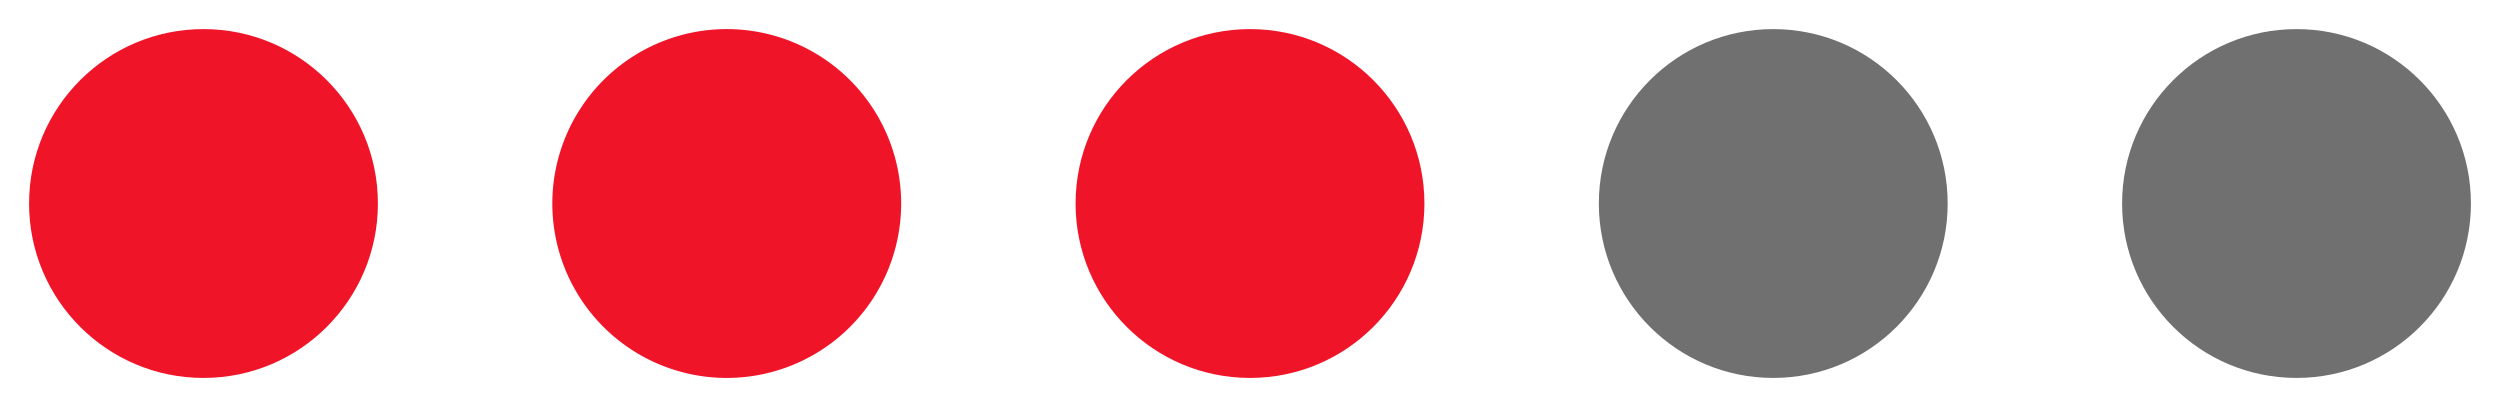
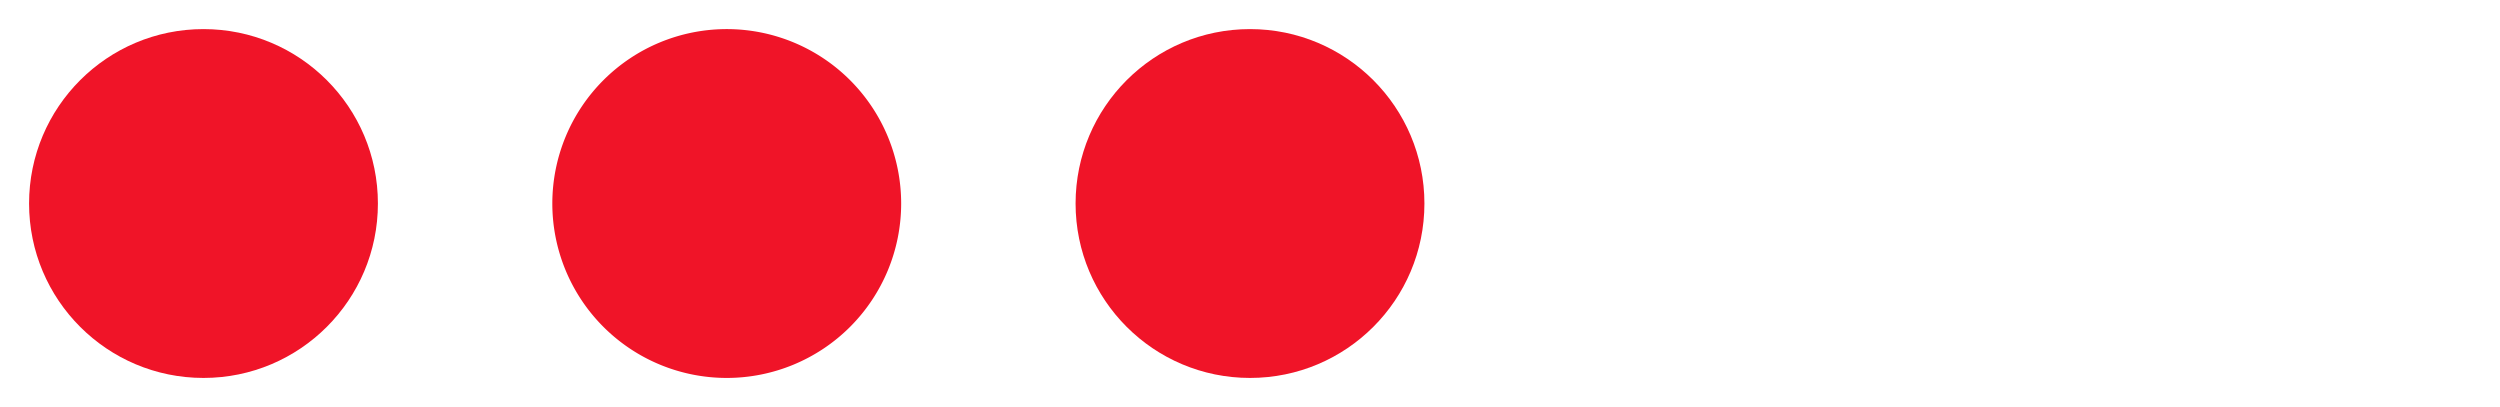
<svg xmlns="http://www.w3.org/2000/svg" width="86" height="14" viewBox="0 0 86 14">
  <g id="AAG-Rating-3" transform="translate(-324 -8519.574)">
    <rect id="zone" width="86" height="14" transform="translate(324 8519.574)" fill="#fff" opacity="0" />
    <g id="Group_11139" data-name="Group 11139" transform="translate(1 0.002)">
      <circle id="Ellipse_15" data-name="Ellipse 15" cx="6" cy="6" r="6" transform="translate(324 8520.573)" fill="#f01428" />
-       <path id="Path_19118" data-name="Path 19118" d="M6,0A6,6,0,1,1,0,6,6,6,0,0,1,6,0Z" transform="translate(342 8520.573)" fill="#f01428" />
+       <path id="Path_19118" data-name="Path 19118" d="M6,0A6,6,0,1,1,0,6,6,6,0,0,1,6,0" transform="translate(342 8520.573)" fill="#f01428" />
      <circle id="Ellipse_17" data-name="Ellipse 17" cx="6" cy="6" r="6" transform="translate(360 8520.573)" fill="#f01428" />
-       <circle id="Ellipse_18" data-name="Ellipse 18" cx="6" cy="6" r="6" transform="translate(378 8520.573)" fill="#707070" />
-       <circle id="Ellipse_19" data-name="Ellipse 19" cx="6" cy="6" r="6" transform="translate(396 8520.573)" fill="#707070" />
    </g>
  </g>
</svg>